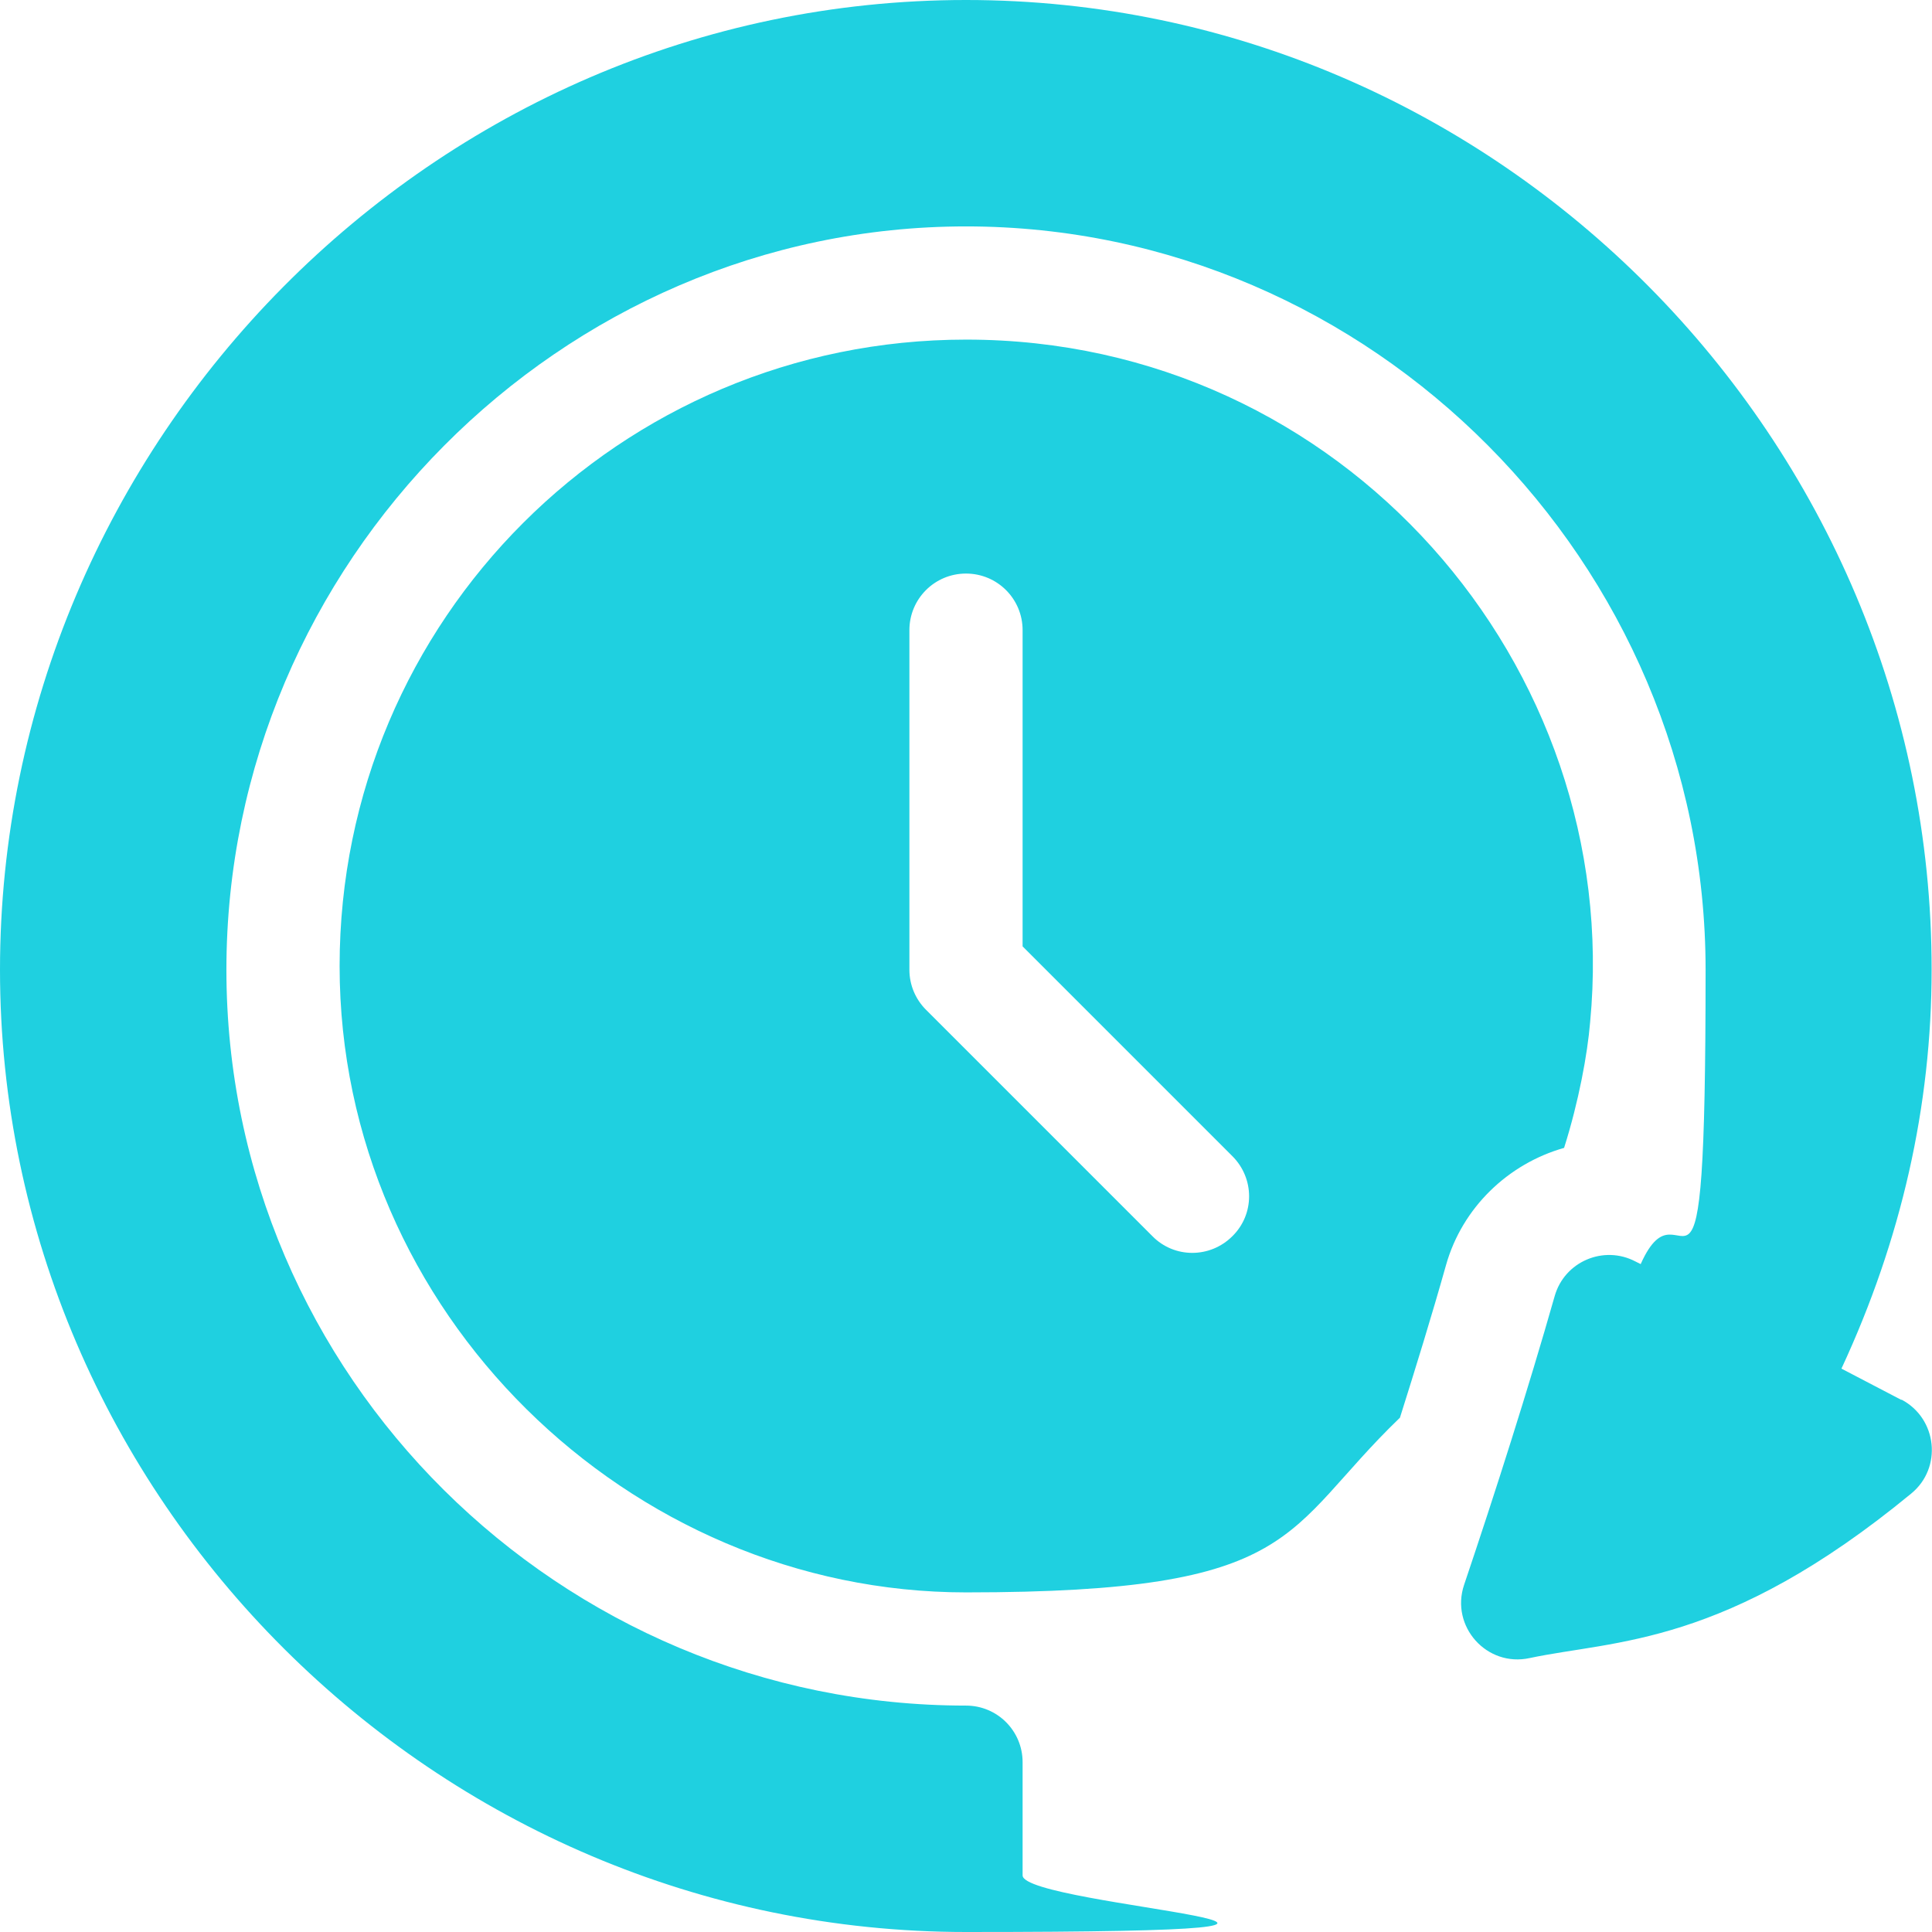
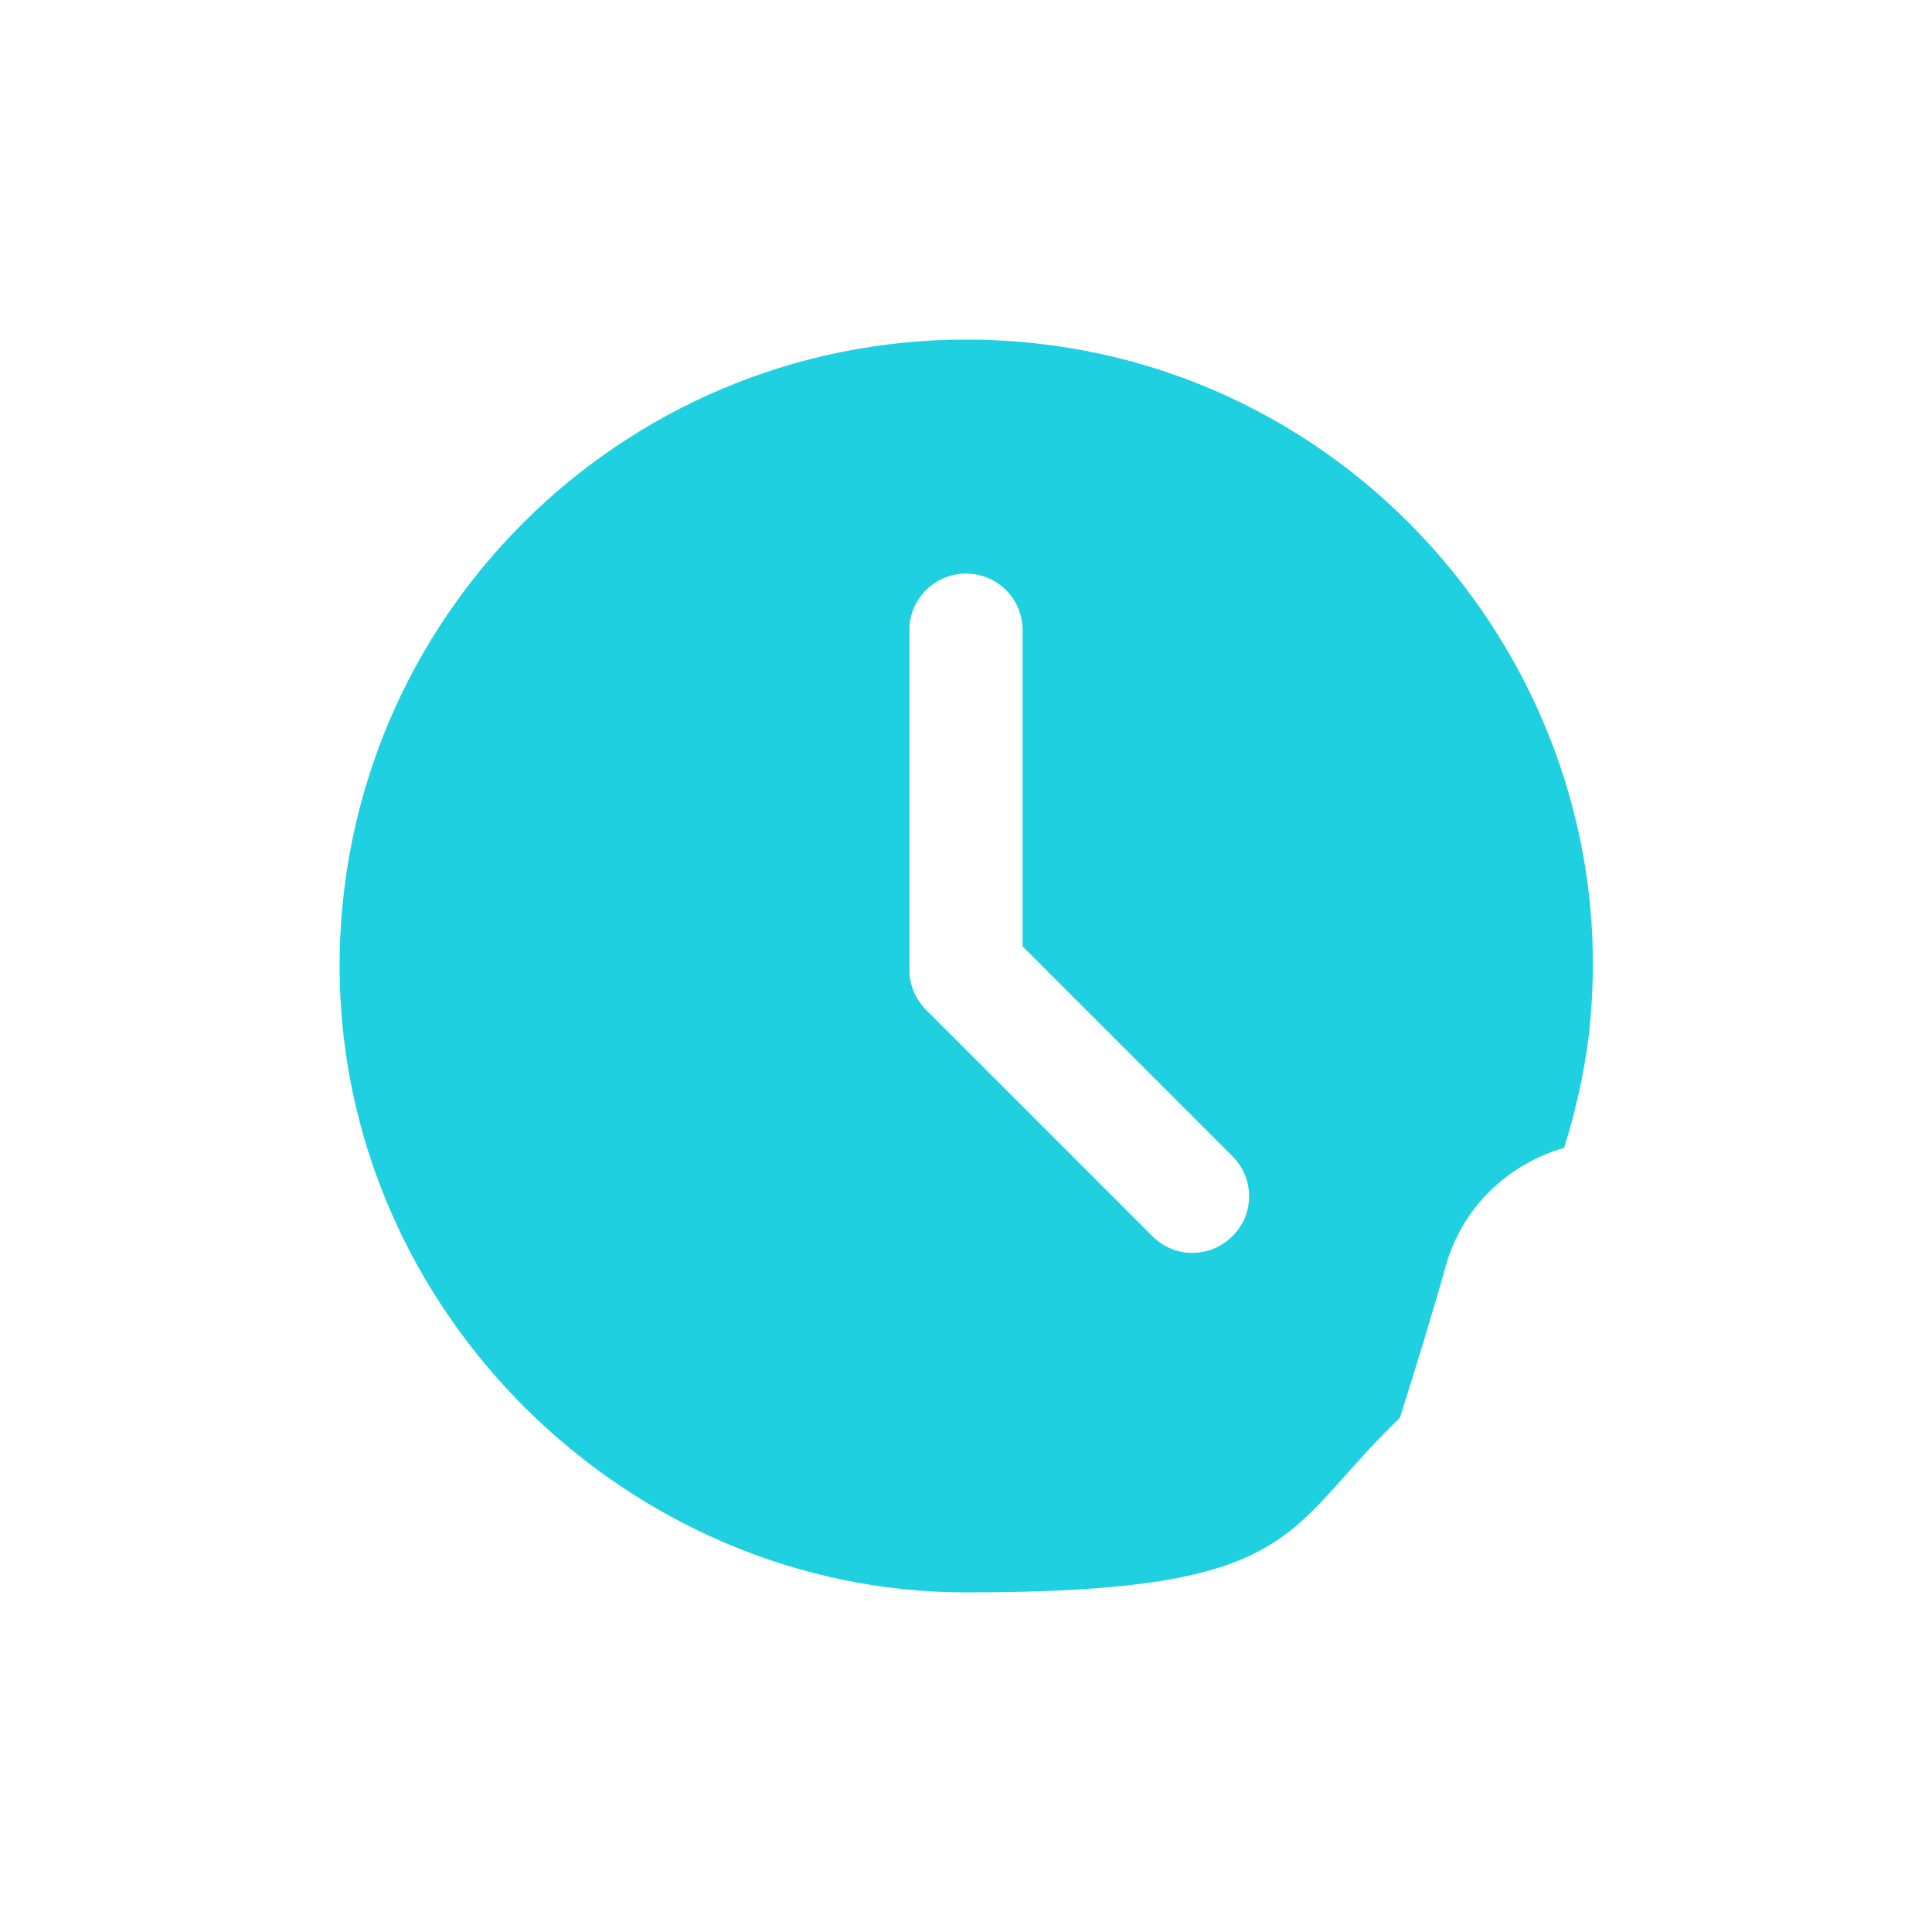
<svg xmlns="http://www.w3.org/2000/svg" version="1.1" viewBox="0 0 512 512">
  <defs>
    <style>
      .cls-1 {
        fill: #1fd0e0;
      }
    </style>
  </defs>
  <g>
    <g id="Capa_1">
      <g>
-         <path class="cls-1" d="M503.9,371l-15.9-8.3c15.9-34.2,23.9-69.7,23.9-105.7C512,116.9,397.3,0,256,0S0,117.2,0,257s115.4,255,256,255,15-6.7,15-15v-30c0-8.3-6.7-15-15-15h0c-107.6,0-196-87.3-196-195S148.5,60,256,60s196,89.1,196,197-5.8,52.4-17.2,78l-1.4-.7c-8.4-4.4-18.8,0-21.4,9.2-7,24.6-15.8,52.2-24,76.5-3.7,11,6,21.9,17.4,19.4,22.6-4.8,51.8-3,101.1-43.6,8.3-6.8,6.9-19.9-2.6-24.9h0Z" />
        <path class="cls-1" d="M256,90c-91.6,0-166,74.2-166,166s76.7,166,166,166,83.5-16,115-46.3c4.1-13,8.4-26.9,12.2-40.4,4.3-15.3,16.5-26.9,31.3-31.1,3.9-12.3,6.2-24.9,6.9-33.3,9-94.4-65.6-180.9-165.3-180.9h0ZM326.6,327.6c-5.9,5.9-15.4,5.9-21.2,0l-60-60c-2.8-2.8-4.4-6.6-4.4-10.6v-90c0-8.3,6.7-15,15-15s15,6.7,15,15v83.8l55.6,55.6c5.9,5.9,5.9,15.4,0,21.2h0Z" />
      </g>
    </g>
  </g>
</svg>